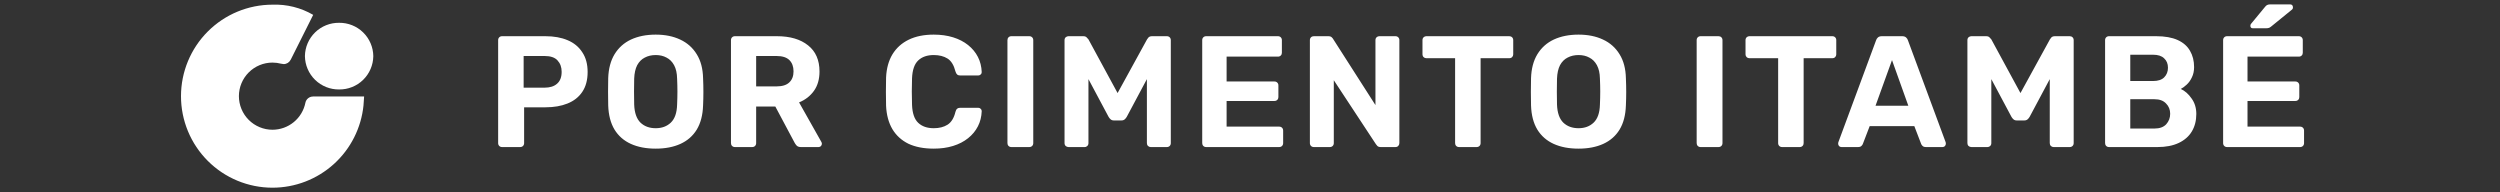
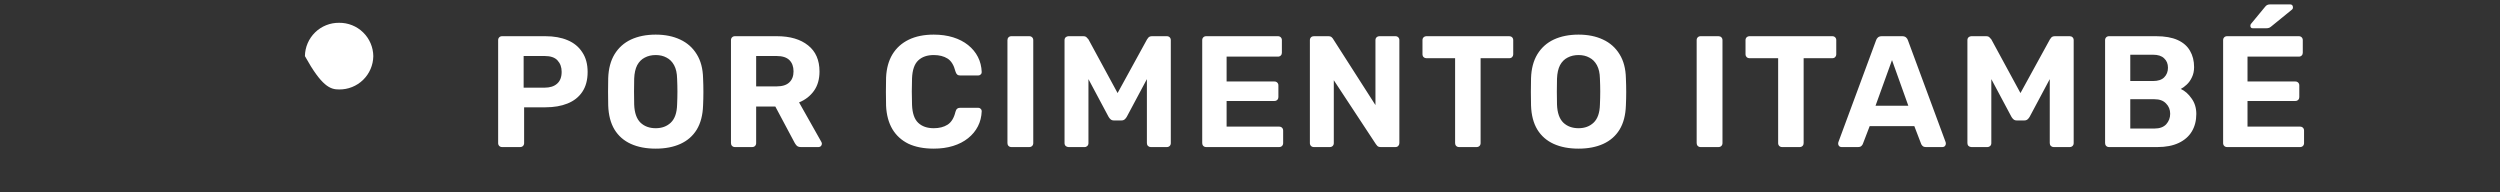
<svg xmlns="http://www.w3.org/2000/svg" width="221" height="17" viewBox="0 0 221 17" fill="none">
  <rect x="0" y="0" width="221" height="17" fill="#333333" stroke="none" />
-   <path d="M31.428 8.529H27.67L27.664 8.533C27.509 8.534 27.359 8.587 27.238 8.685C27.117 8.782 27.034 8.918 27 9.069L26.998 9.081C26.863 9.754 26.5 10.36 25.969 10.795C25.438 11.231 24.773 11.469 24.086 11.469C23.696 11.469 23.311 11.392 22.951 11.242C22.59 11.093 22.264 10.875 21.988 10.599C21.712 10.323 21.494 9.996 21.345 9.636C21.196 9.276 21.119 8.89 21.119 8.5C21.119 7.713 21.432 6.959 21.988 6.402C22.545 5.846 23.299 5.533 24.086 5.533C24.343 5.533 24.6 5.566 24.848 5.631C24.862 5.635 24.875 5.637 24.889 5.637C24.951 5.655 25.015 5.665 25.079 5.666C25.206 5.666 25.331 5.63 25.439 5.563C25.547 5.495 25.634 5.399 25.691 5.285L25.697 5.282L27.686 1.314C26.596 0.679 25.348 0.366 24.087 0.413C21.942 0.414 19.886 1.267 18.37 2.783C16.853 4.3 16.001 6.356 16 8.5C15.999 9.563 16.208 10.615 16.614 11.596C17.02 12.578 17.616 13.47 18.367 14.221C19.118 14.973 20.009 15.569 20.991 15.976C21.972 16.382 23.024 16.592 24.086 16.592C26.091 16.592 28.025 15.847 29.512 14.502C30.999 13.158 31.933 11.308 32.134 9.313V9.304C32.137 9.274 32.188 8.527 32.188 8.527H31.432" fill="white" />
-   <path d="M29.978 7.908C30.77 7.918 31.533 7.613 32.099 7.061C32.666 6.508 32.99 5.753 33 4.961C32.99 4.17 32.666 3.415 32.099 2.863C31.532 2.31 30.769 2.006 29.978 2.016C29.186 2.006 28.423 2.31 27.857 2.862C27.29 3.415 26.965 4.169 26.955 4.961C26.965 5.753 27.289 6.508 27.856 7.061C28.423 7.613 29.186 7.918 29.978 7.908Z" fill="white" />
+   <path d="M29.978 7.908C30.77 7.918 31.533 7.613 32.099 7.061C32.666 6.508 32.99 5.753 33 4.961C32.99 4.17 32.666 3.415 32.099 2.863C31.532 2.31 30.769 2.006 29.978 2.016C29.186 2.006 28.423 2.31 27.857 2.862C27.29 3.415 26.965 4.169 26.955 4.961C28.423 7.613 29.186 7.918 29.978 7.908Z" fill="white" />
  <path d="M44.386 13C44.283 13 44.199 12.967 44.134 12.902C44.069 12.837 44.036 12.753 44.036 12.65V3.55C44.036 3.447 44.069 3.363 44.134 3.298C44.199 3.233 44.283 3.2 44.386 3.2H48.208C48.964 3.2 49.617 3.317 50.168 3.55C50.728 3.783 51.162 4.138 51.47 4.614C51.787 5.081 51.946 5.664 51.946 6.364C51.946 7.073 51.787 7.661 51.47 8.128C51.162 8.585 50.728 8.926 50.168 9.15C49.617 9.374 48.964 9.486 48.208 9.486H46.332V12.65C46.332 12.753 46.299 12.837 46.234 12.902C46.169 12.967 46.085 13 45.982 13H44.386ZM46.29 7.75H48.138C48.614 7.75 48.983 7.633 49.244 7.4C49.515 7.167 49.65 6.817 49.65 6.35C49.65 5.939 49.529 5.603 49.286 5.342C49.053 5.081 48.67 4.95 48.138 4.95H46.29V7.75ZM57.966 13.14C57.117 13.14 56.384 13 55.768 12.72C55.152 12.44 54.671 12.02 54.326 11.46C53.981 10.891 53.794 10.177 53.766 9.318C53.757 8.917 53.752 8.52 53.752 8.128C53.752 7.727 53.757 7.321 53.766 6.91C53.794 6.07 53.981 5.365 54.326 4.796C54.681 4.217 55.166 3.783 55.782 3.494C56.407 3.205 57.135 3.06 57.966 3.06C58.787 3.06 59.506 3.205 60.122 3.494C60.747 3.783 61.237 4.217 61.592 4.796C61.947 5.365 62.133 6.07 62.152 6.91C62.171 7.321 62.18 7.727 62.18 8.128C62.18 8.52 62.171 8.917 62.152 9.318C62.124 10.177 61.937 10.891 61.592 11.46C61.247 12.02 60.766 12.44 60.15 12.72C59.534 13 58.806 13.14 57.966 13.14ZM57.966 11.334C58.507 11.334 58.951 11.171 59.296 10.844C59.651 10.508 59.837 9.976 59.856 9.248C59.875 8.837 59.884 8.455 59.884 8.1C59.884 7.736 59.875 7.353 59.856 6.952C59.847 6.467 59.758 6.07 59.59 5.762C59.422 5.454 59.198 5.23 58.918 5.09C58.647 4.941 58.33 4.866 57.966 4.866C57.602 4.866 57.28 4.941 57 5.09C56.72 5.23 56.496 5.454 56.328 5.762C56.169 6.07 56.081 6.467 56.062 6.952C56.053 7.353 56.048 7.736 56.048 8.1C56.048 8.455 56.053 8.837 56.062 9.248C56.09 9.976 56.277 10.508 56.622 10.844C56.967 11.171 57.415 11.334 57.966 11.334ZM64.968 13C64.865 13 64.781 12.967 64.716 12.902C64.65 12.837 64.618 12.753 64.618 12.65V3.55C64.618 3.447 64.65 3.363 64.716 3.298C64.781 3.233 64.865 3.2 64.968 3.2H68.678C69.844 3.2 70.764 3.471 71.436 4.012C72.108 4.544 72.444 5.314 72.444 6.322C72.444 7.003 72.28 7.573 71.954 8.03C71.627 8.487 71.188 8.828 70.638 9.052L72.612 12.552C72.64 12.608 72.654 12.659 72.654 12.706C72.654 12.781 72.626 12.851 72.57 12.916C72.514 12.972 72.444 13 72.36 13H70.806C70.638 13 70.512 12.958 70.428 12.874C70.344 12.781 70.283 12.697 70.246 12.622L68.538 9.416H66.844V12.65C66.844 12.753 66.811 12.837 66.746 12.902C66.68 12.967 66.596 13 66.494 13H64.968ZM66.844 7.638H68.636C69.149 7.638 69.527 7.521 69.77 7.288C70.022 7.055 70.148 6.728 70.148 6.308C70.148 5.888 70.026 5.557 69.784 5.314C69.541 5.071 69.158 4.95 68.636 4.95H66.844V7.638ZM82.543 13.14C81.665 13.14 80.918 12.995 80.302 12.706C79.696 12.407 79.225 11.978 78.888 11.418C78.552 10.849 78.366 10.158 78.329 9.346C78.319 8.963 78.314 8.553 78.314 8.114C78.314 7.675 78.319 7.255 78.329 6.854C78.366 6.051 78.552 5.37 78.888 4.81C79.234 4.241 79.715 3.807 80.331 3.508C80.947 3.209 81.684 3.06 82.543 3.06C83.168 3.06 83.737 3.139 84.251 3.298C84.764 3.457 85.207 3.685 85.581 3.984C85.954 4.283 86.243 4.633 86.448 5.034C86.654 5.435 86.766 5.883 86.784 6.378C86.784 6.462 86.752 6.532 86.686 6.588C86.63 6.644 86.561 6.672 86.477 6.672H84.88C84.769 6.672 84.68 6.644 84.615 6.588C84.549 6.532 84.498 6.439 84.46 6.308C84.32 5.757 84.087 5.379 83.76 5.174C83.434 4.969 83.028 4.866 82.543 4.866C81.964 4.866 81.507 5.025 81.171 5.342C80.835 5.659 80.653 6.187 80.624 6.924C80.597 7.689 80.597 8.473 80.624 9.276C80.653 10.013 80.835 10.541 81.171 10.858C81.507 11.175 81.964 11.334 82.543 11.334C83.028 11.334 83.434 11.231 83.76 11.026C84.097 10.811 84.33 10.433 84.46 9.892C84.498 9.752 84.549 9.659 84.615 9.612C84.68 9.556 84.769 9.528 84.88 9.528H86.477C86.561 9.528 86.63 9.556 86.686 9.612C86.752 9.668 86.784 9.738 86.784 9.822C86.766 10.317 86.654 10.765 86.448 11.166C86.243 11.567 85.954 11.917 85.581 12.216C85.207 12.515 84.764 12.743 84.251 12.902C83.737 13.061 83.168 13.14 82.543 13.14ZM89.407 13C89.305 13 89.221 12.967 89.156 12.902C89.09 12.837 89.058 12.753 89.058 12.65V3.55C89.058 3.447 89.09 3.363 89.156 3.298C89.221 3.233 89.305 3.2 89.407 3.2H90.99C91.092 3.2 91.176 3.233 91.242 3.298C91.307 3.363 91.34 3.447 91.34 3.55V12.65C91.34 12.753 91.307 12.837 91.242 12.902C91.176 12.967 91.092 13 90.99 13H89.407ZM94.455 13C94.362 13 94.278 12.967 94.203 12.902C94.138 12.837 94.105 12.753 94.105 12.65V3.55C94.105 3.447 94.138 3.363 94.203 3.298C94.278 3.233 94.362 3.2 94.455 3.2H95.757C95.897 3.2 96 3.237 96.065 3.312C96.14 3.387 96.191 3.443 96.219 3.48L98.795 8.226L101.399 3.48C101.418 3.443 101.46 3.387 101.525 3.312C101.6 3.237 101.707 3.2 101.847 3.2H103.149C103.252 3.2 103.336 3.233 103.401 3.298C103.466 3.363 103.499 3.447 103.499 3.55V12.65C103.499 12.753 103.466 12.837 103.401 12.902C103.336 12.967 103.252 13 103.149 13H101.721C101.628 13 101.548 12.967 101.483 12.902C101.418 12.837 101.385 12.753 101.385 12.65V6.994L99.607 10.326C99.561 10.41 99.5 10.485 99.425 10.55C99.35 10.615 99.252 10.648 99.131 10.648H98.473C98.352 10.648 98.254 10.615 98.179 10.55C98.105 10.485 98.044 10.41 97.997 10.326L96.219 6.994V12.65C96.219 12.753 96.186 12.837 96.121 12.902C96.056 12.967 95.977 13 95.883 13H94.455ZM106.626 13C106.523 13 106.439 12.967 106.374 12.902C106.309 12.837 106.276 12.753 106.276 12.65V3.55C106.276 3.447 106.309 3.363 106.374 3.298C106.439 3.233 106.523 3.2 106.626 3.2H112.968C113.071 3.2 113.155 3.233 113.22 3.298C113.285 3.363 113.318 3.447 113.318 3.55V4.67C113.318 4.763 113.285 4.843 113.22 4.908C113.155 4.973 113.071 5.006 112.968 5.006H108.432V7.204H112.66C112.763 7.204 112.847 7.237 112.912 7.302C112.977 7.367 113.01 7.451 113.01 7.554V8.59C113.01 8.683 112.977 8.763 112.912 8.828C112.847 8.893 112.763 8.926 112.66 8.926H108.432V11.194H113.08C113.183 11.194 113.267 11.227 113.332 11.292C113.397 11.357 113.43 11.441 113.43 11.544V12.65C113.43 12.753 113.397 12.837 113.332 12.902C113.267 12.967 113.183 13 113.08 13H106.626ZM116.144 13C116.042 13 115.958 12.967 115.892 12.902C115.827 12.837 115.794 12.753 115.794 12.65V3.55C115.794 3.447 115.827 3.363 115.892 3.298C115.958 3.233 116.042 3.2 116.144 3.2H117.418C117.558 3.2 117.661 3.233 117.726 3.298C117.792 3.363 117.834 3.415 117.852 3.452L121.59 9.29V3.55C121.59 3.447 121.623 3.363 121.688 3.298C121.754 3.233 121.833 3.2 121.926 3.2H123.354C123.457 3.2 123.541 3.233 123.606 3.298C123.672 3.363 123.704 3.447 123.704 3.55V12.65C123.704 12.743 123.672 12.827 123.606 12.902C123.541 12.967 123.457 13 123.354 13H122.066C121.926 13 121.824 12.967 121.758 12.902C121.702 12.827 121.66 12.776 121.632 12.748L117.908 7.092V12.65C117.908 12.753 117.876 12.837 117.81 12.902C117.745 12.967 117.661 13 117.558 13H116.144ZM128.981 13C128.878 13 128.794 12.967 128.729 12.902C128.663 12.837 128.631 12.753 128.631 12.65V5.146H126.083C125.989 5.146 125.91 5.113 125.845 5.048C125.779 4.983 125.747 4.903 125.747 4.81V3.55C125.747 3.447 125.779 3.363 125.845 3.298C125.91 3.233 125.989 3.2 126.083 3.2H133.419C133.521 3.2 133.605 3.233 133.671 3.298C133.736 3.363 133.769 3.447 133.769 3.55V4.81C133.769 4.903 133.736 4.983 133.671 5.048C133.605 5.113 133.521 5.146 133.419 5.146H130.885V12.65C130.885 12.753 130.852 12.837 130.787 12.902C130.721 12.967 130.637 13 130.535 13H128.981ZM139.543 13.14C138.694 13.14 137.961 13 137.345 12.72C136.729 12.44 136.249 12.02 135.903 11.46C135.558 10.891 135.371 10.177 135.343 9.318C135.334 8.917 135.329 8.52 135.329 8.128C135.329 7.727 135.334 7.321 135.343 6.91C135.371 6.07 135.558 5.365 135.903 4.796C136.258 4.217 136.743 3.783 137.359 3.494C137.985 3.205 138.713 3.06 139.543 3.06C140.365 3.06 141.083 3.205 141.699 3.494C142.325 3.783 142.815 4.217 143.169 4.796C143.524 5.365 143.711 6.07 143.729 6.91C143.748 7.321 143.757 7.727 143.757 8.128C143.757 8.52 143.748 8.917 143.729 9.318C143.701 10.177 143.515 10.891 143.169 11.46C142.824 12.02 142.343 12.44 141.727 12.72C141.111 13 140.383 13.14 139.543 13.14ZM139.543 11.334C140.085 11.334 140.528 11.171 140.873 10.844C141.228 10.508 141.415 9.976 141.433 9.248C141.452 8.837 141.461 8.455 141.461 8.1C141.461 7.736 141.452 7.353 141.433 6.952C141.424 6.467 141.335 6.07 141.167 5.762C140.999 5.454 140.775 5.23 140.495 5.09C140.225 4.941 139.907 4.866 139.543 4.866C139.179 4.866 138.857 4.941 138.577 5.09C138.297 5.23 138.073 5.454 137.905 5.762C137.747 6.07 137.658 6.467 137.639 6.952C137.63 7.353 137.625 7.736 137.625 8.1C137.625 8.455 137.63 8.837 137.639 9.248C137.667 9.976 137.854 10.508 138.199 10.844C138.545 11.171 138.993 11.334 139.543 11.334ZM150.335 13C150.232 13 150.148 12.967 150.083 12.902C150.017 12.837 149.985 12.753 149.985 12.65V3.55C149.985 3.447 150.017 3.363 150.083 3.298C150.148 3.233 150.232 3.2 150.335 3.2H151.917C152.019 3.2 152.103 3.233 152.169 3.298C152.234 3.363 152.267 3.447 152.267 3.55V12.65C152.267 12.753 152.234 12.837 152.169 12.902C152.103 12.967 152.019 13 151.917 13H150.335ZM157.538 13C157.436 13 157.352 12.967 157.286 12.902C157.221 12.837 157.188 12.753 157.188 12.65V5.146H154.64C154.547 5.146 154.468 5.113 154.402 5.048C154.337 4.983 154.304 4.903 154.304 4.81V3.55C154.304 3.447 154.337 3.363 154.402 3.298C154.468 3.233 154.547 3.2 154.64 3.2H161.976C162.079 3.2 162.163 3.233 162.228 3.298C162.294 3.363 162.326 3.447 162.326 3.55V4.81C162.326 4.903 162.294 4.983 162.228 5.048C162.163 5.113 162.079 5.146 161.976 5.146H159.442V12.65C159.442 12.753 159.41 12.837 159.344 12.902C159.279 12.967 159.195 13 159.092 13H157.538ZM162.787 13C162.703 13 162.633 12.972 162.577 12.916C162.521 12.851 162.493 12.781 162.493 12.706C162.493 12.659 162.498 12.617 162.507 12.58L165.839 3.578C165.867 3.475 165.923 3.387 166.007 3.312C166.091 3.237 166.208 3.2 166.357 3.2H168.149C168.299 3.2 168.415 3.237 168.499 3.312C168.583 3.387 168.639 3.475 168.667 3.578L171.999 12.58C172.009 12.617 172.013 12.659 172.013 12.706C172.013 12.781 171.985 12.851 171.929 12.916C171.873 12.972 171.803 13 171.719 13H170.263C170.123 13 170.021 12.967 169.955 12.902C169.89 12.837 169.848 12.776 169.829 12.72L169.227 11.152H165.279L164.677 12.72C164.659 12.776 164.617 12.837 164.551 12.902C164.486 12.967 164.383 13 164.243 13H162.787ZM165.797 9.346H168.695L167.253 5.314L165.797 9.346ZM174.269 13C174.175 13 174.091 12.967 174.017 12.902C173.951 12.837 173.919 12.753 173.919 12.65V3.55C173.919 3.447 173.951 3.363 174.017 3.298C174.091 3.233 174.175 3.2 174.269 3.2H175.571C175.711 3.2 175.813 3.237 175.879 3.312C175.953 3.387 176.005 3.443 176.033 3.48L178.609 8.226L181.213 3.48C181.231 3.443 181.273 3.387 181.339 3.312C181.413 3.237 181.521 3.2 181.661 3.2H182.963C183.065 3.2 183.149 3.233 183.215 3.298C183.28 3.363 183.313 3.447 183.313 3.55V12.65C183.313 12.753 183.28 12.837 183.215 12.902C183.149 12.967 183.065 13 182.963 13H181.535C181.441 13 181.362 12.967 181.297 12.902C181.231 12.837 181.199 12.753 181.199 12.65V6.994L179.421 10.326C179.374 10.41 179.313 10.485 179.239 10.55C179.164 10.615 179.066 10.648 178.945 10.648H178.287C178.165 10.648 178.067 10.615 177.993 10.55C177.918 10.485 177.857 10.41 177.811 10.326L176.033 6.994V12.65C176.033 12.753 176 12.837 175.935 12.902C175.869 12.967 175.79 13 175.697 13H174.269ZM186.44 13C186.337 13 186.253 12.967 186.188 12.902C186.122 12.837 186.09 12.753 186.09 12.65V3.55C186.09 3.447 186.122 3.363 186.188 3.298C186.253 3.233 186.337 3.2 186.44 3.2H190.598C191.372 3.2 192.007 3.312 192.502 3.536C192.996 3.76 193.36 4.077 193.594 4.488C193.836 4.899 193.958 5.379 193.958 5.93C193.958 6.275 193.892 6.579 193.762 6.84C193.64 7.101 193.486 7.316 193.3 7.484C193.122 7.652 192.95 7.778 192.782 7.862C193.146 8.03 193.463 8.31 193.734 8.702C194.014 9.085 194.154 9.542 194.154 10.074C194.154 10.662 194.023 11.175 193.762 11.614C193.5 12.053 193.113 12.393 192.6 12.636C192.086 12.879 191.461 13 190.724 13H186.44ZM188.316 11.362H190.458C190.915 11.362 191.26 11.236 191.494 10.984C191.727 10.723 191.844 10.415 191.844 10.06C191.844 9.696 191.722 9.393 191.48 9.15C191.246 8.898 190.906 8.772 190.458 8.772H188.316V11.362ZM188.316 7.162H190.332C190.77 7.162 191.097 7.055 191.312 6.84C191.536 6.616 191.648 6.331 191.648 5.986C191.648 5.641 191.536 5.365 191.312 5.16C191.097 4.945 190.77 4.838 190.332 4.838H188.316V7.162ZM196.874 13C196.771 13 196.687 12.967 196.622 12.902C196.557 12.837 196.524 12.753 196.524 12.65V3.55C196.524 3.447 196.557 3.363 196.622 3.298C196.687 3.233 196.771 3.2 196.874 3.2H203.216C203.319 3.2 203.403 3.233 203.468 3.298C203.533 3.363 203.566 3.447 203.566 3.55V4.67C203.566 4.763 203.533 4.843 203.468 4.908C203.403 4.973 203.319 5.006 203.216 5.006H198.68V7.204H202.908C203.011 7.204 203.095 7.237 203.16 7.302C203.225 7.367 203.258 7.451 203.258 7.554V8.59C203.258 8.683 203.225 8.763 203.16 8.828C203.095 8.893 203.011 8.926 202.908 8.926H198.68V11.194H203.328C203.431 11.194 203.515 11.227 203.58 11.292C203.645 11.357 203.678 11.441 203.678 11.544V12.65C203.678 12.753 203.645 12.837 203.58 12.902C203.515 12.967 203.431 13 203.328 13H196.874ZM199.156 2.5C199.007 2.5 198.932 2.425 198.932 2.276C198.932 2.201 198.955 2.141 199.002 2.094L200.192 0.652C200.276 0.54 200.351 0.47 200.416 0.442C200.491 0.405 200.589 0.386 200.71 0.386H202.432C202.609 0.386 202.698 0.479 202.698 0.666C202.698 0.731 202.675 0.787 202.628 0.834L200.822 2.304C200.747 2.369 200.673 2.421 200.598 2.458C200.523 2.486 200.425 2.5 200.304 2.5H199.156Z" fill="white" />
</svg>